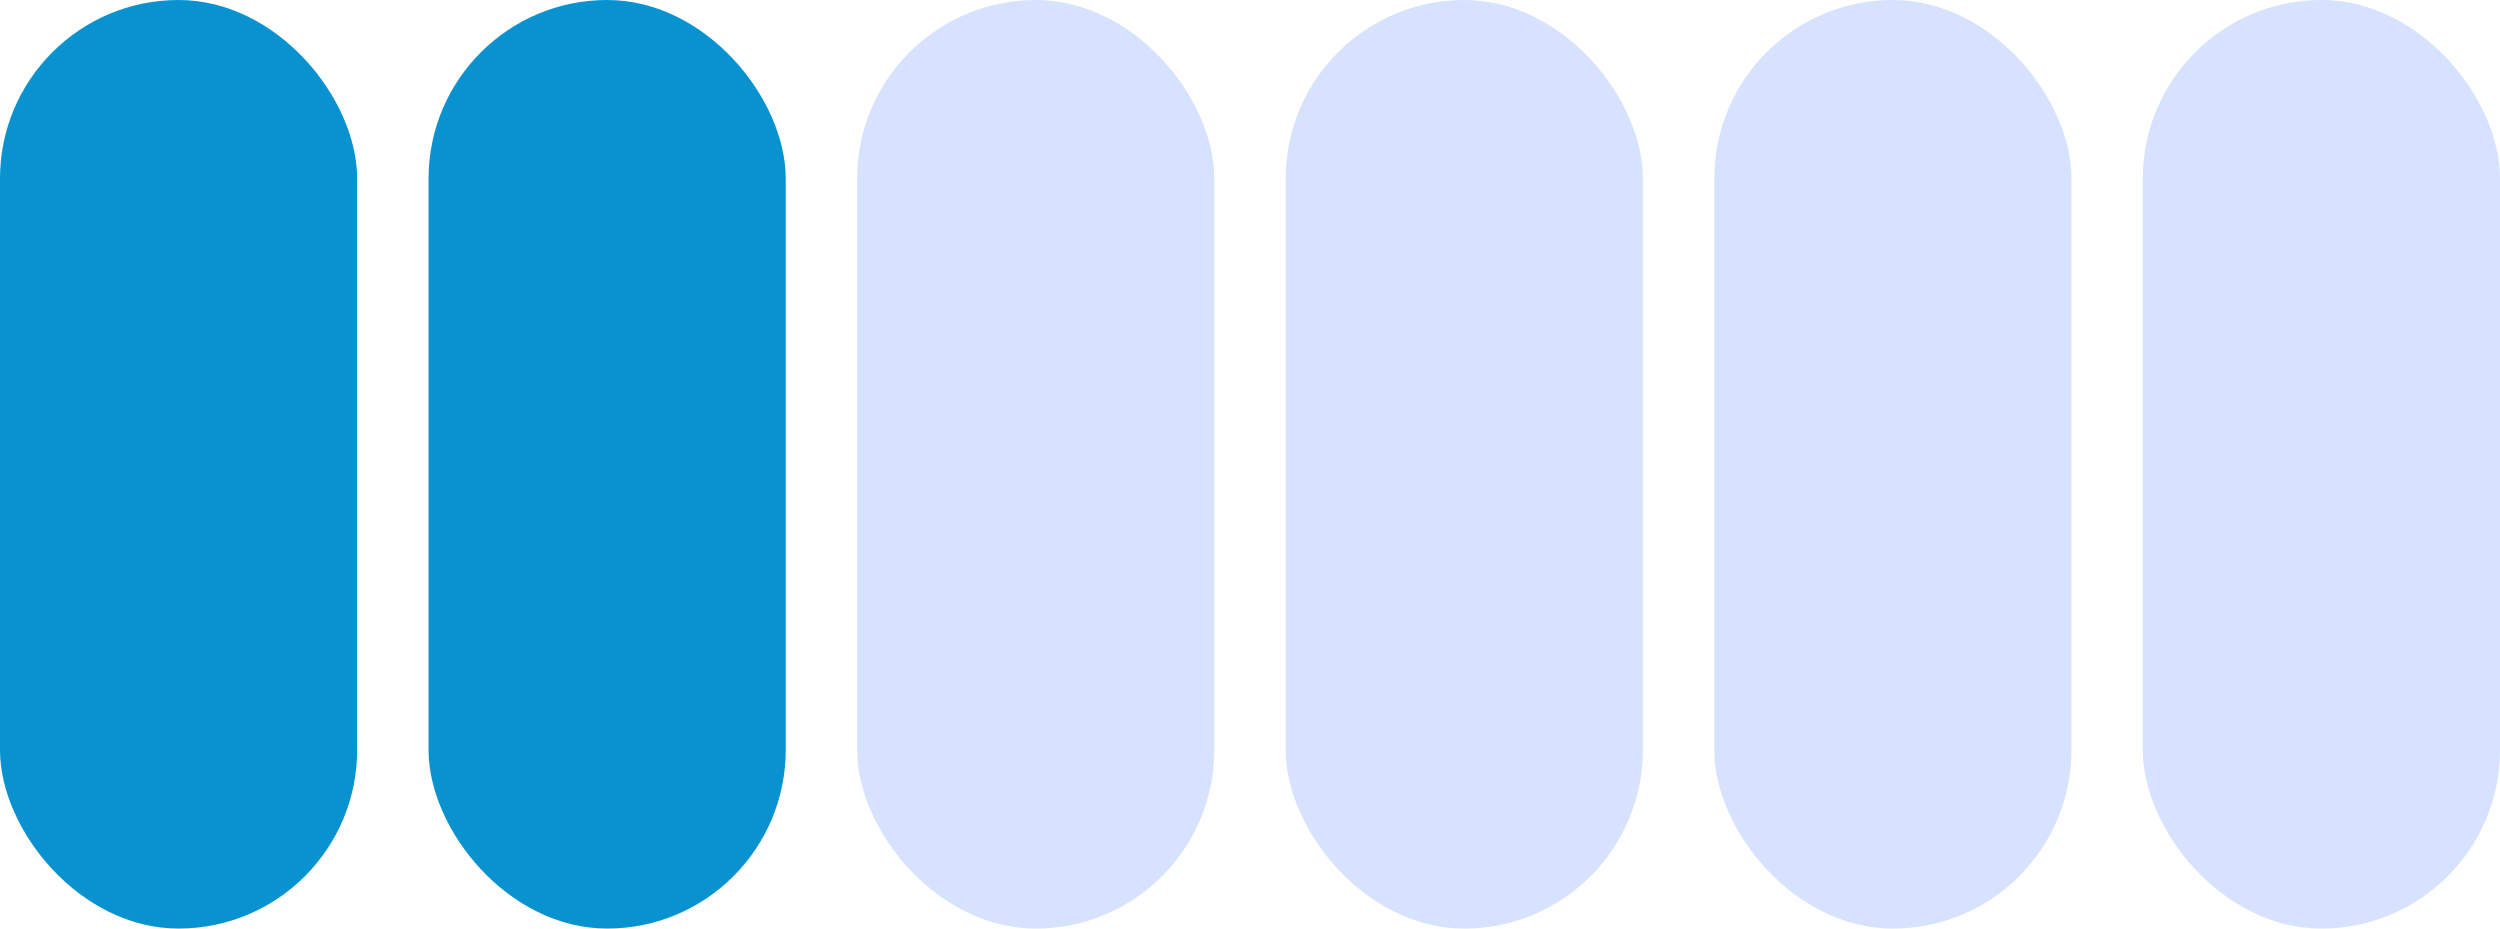
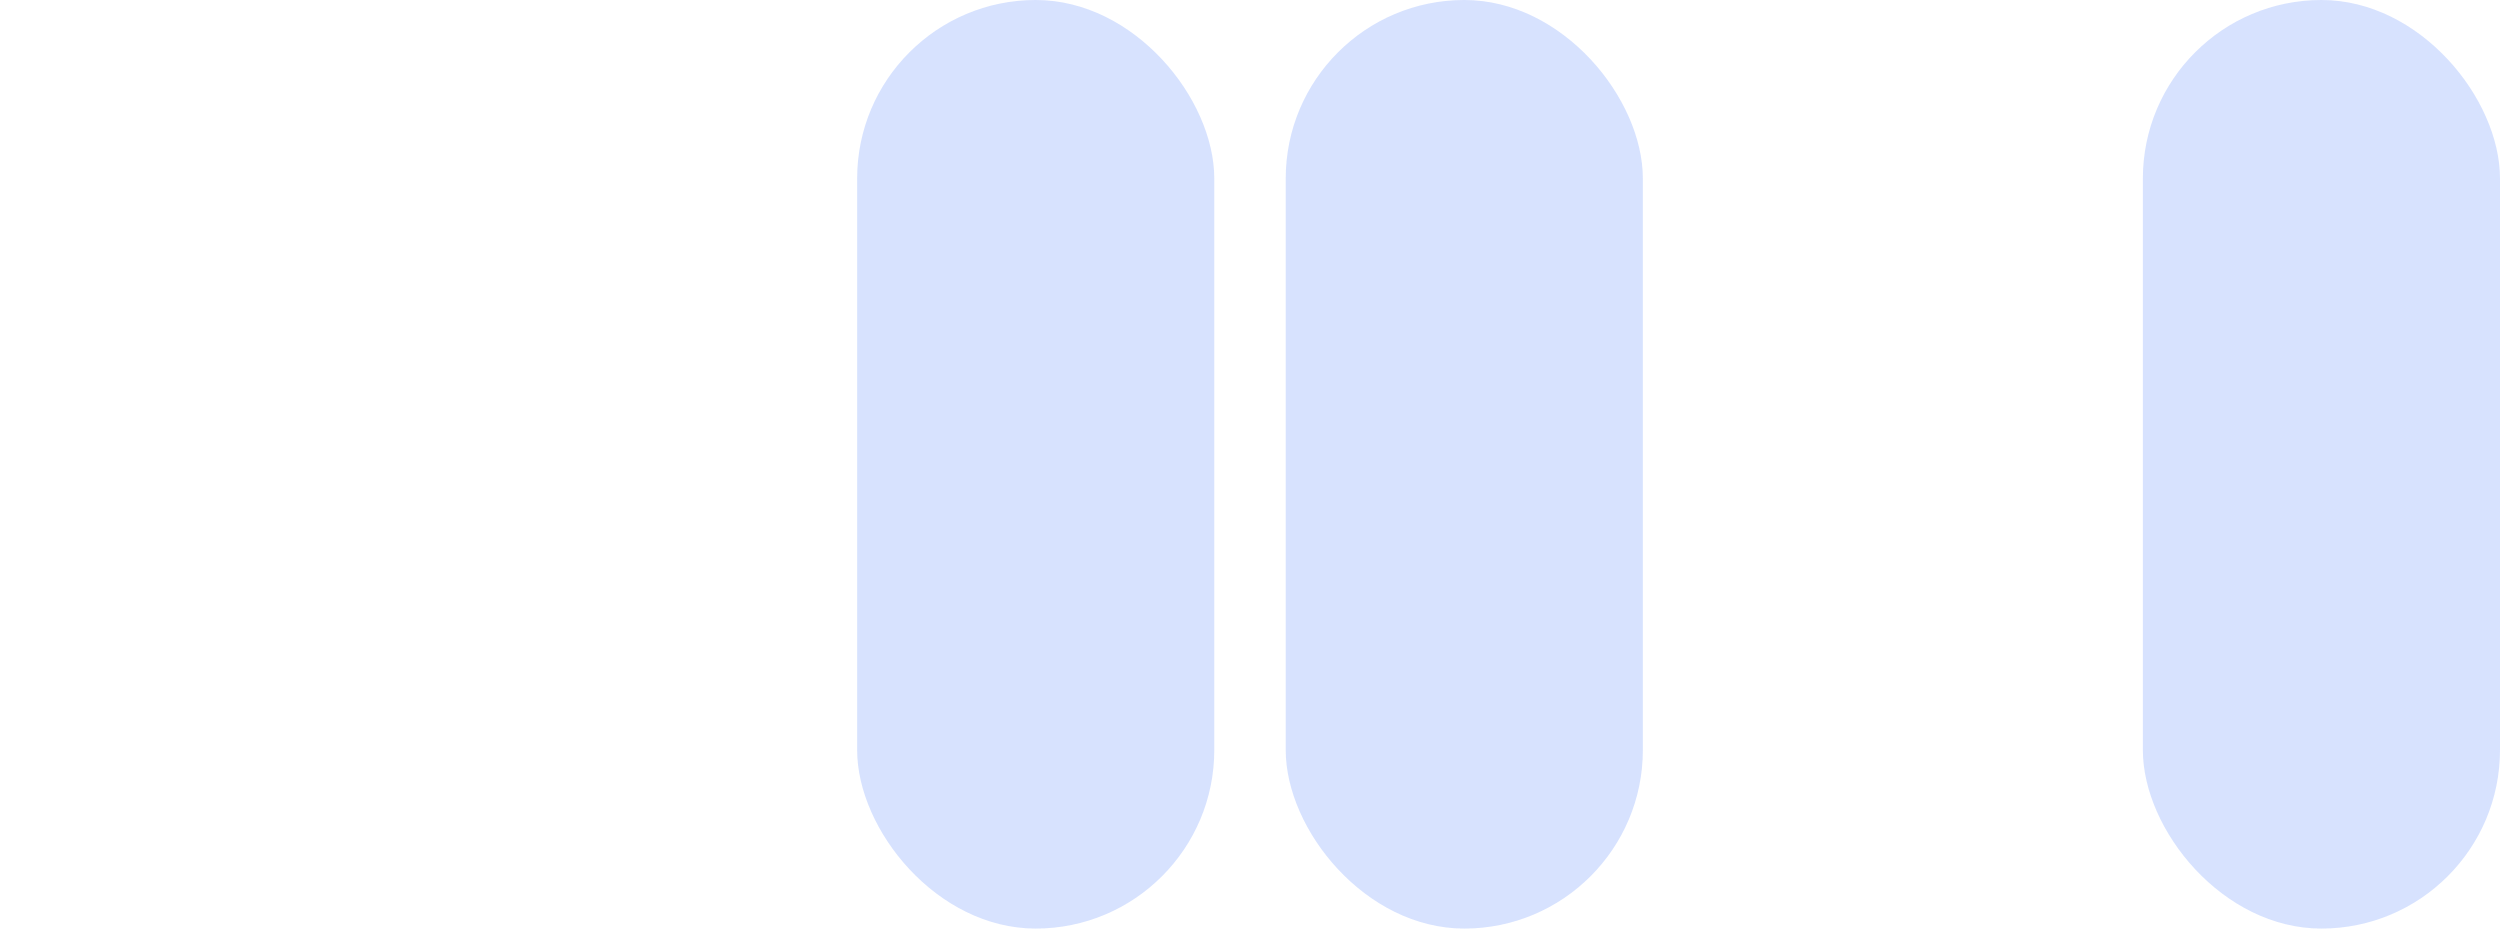
<svg xmlns="http://www.w3.org/2000/svg" width="35" height="13" viewBox="0 0 35 13" fill="none">
-   <rect width="5" height="13" rx="2.5" fill="#0892D0" />
-   <rect x="6" width="5" height="13" rx="2.5" fill="#0892D0" />
  <rect x="12" width="5" height="13" rx="2.5" fill="#4073F8" fill-opacity="0.21" />
  <rect x="18" width="5" height="13" rx="2.5" fill="#4073F8" fill-opacity="0.21" />
-   <rect x="24" width="5" height="13" rx="2.5" fill="#4073F8" fill-opacity="0.21" />
  <rect x="30" width="5" height="13" rx="2.5" fill="#4073F8" fill-opacity="0.21" />
</svg>